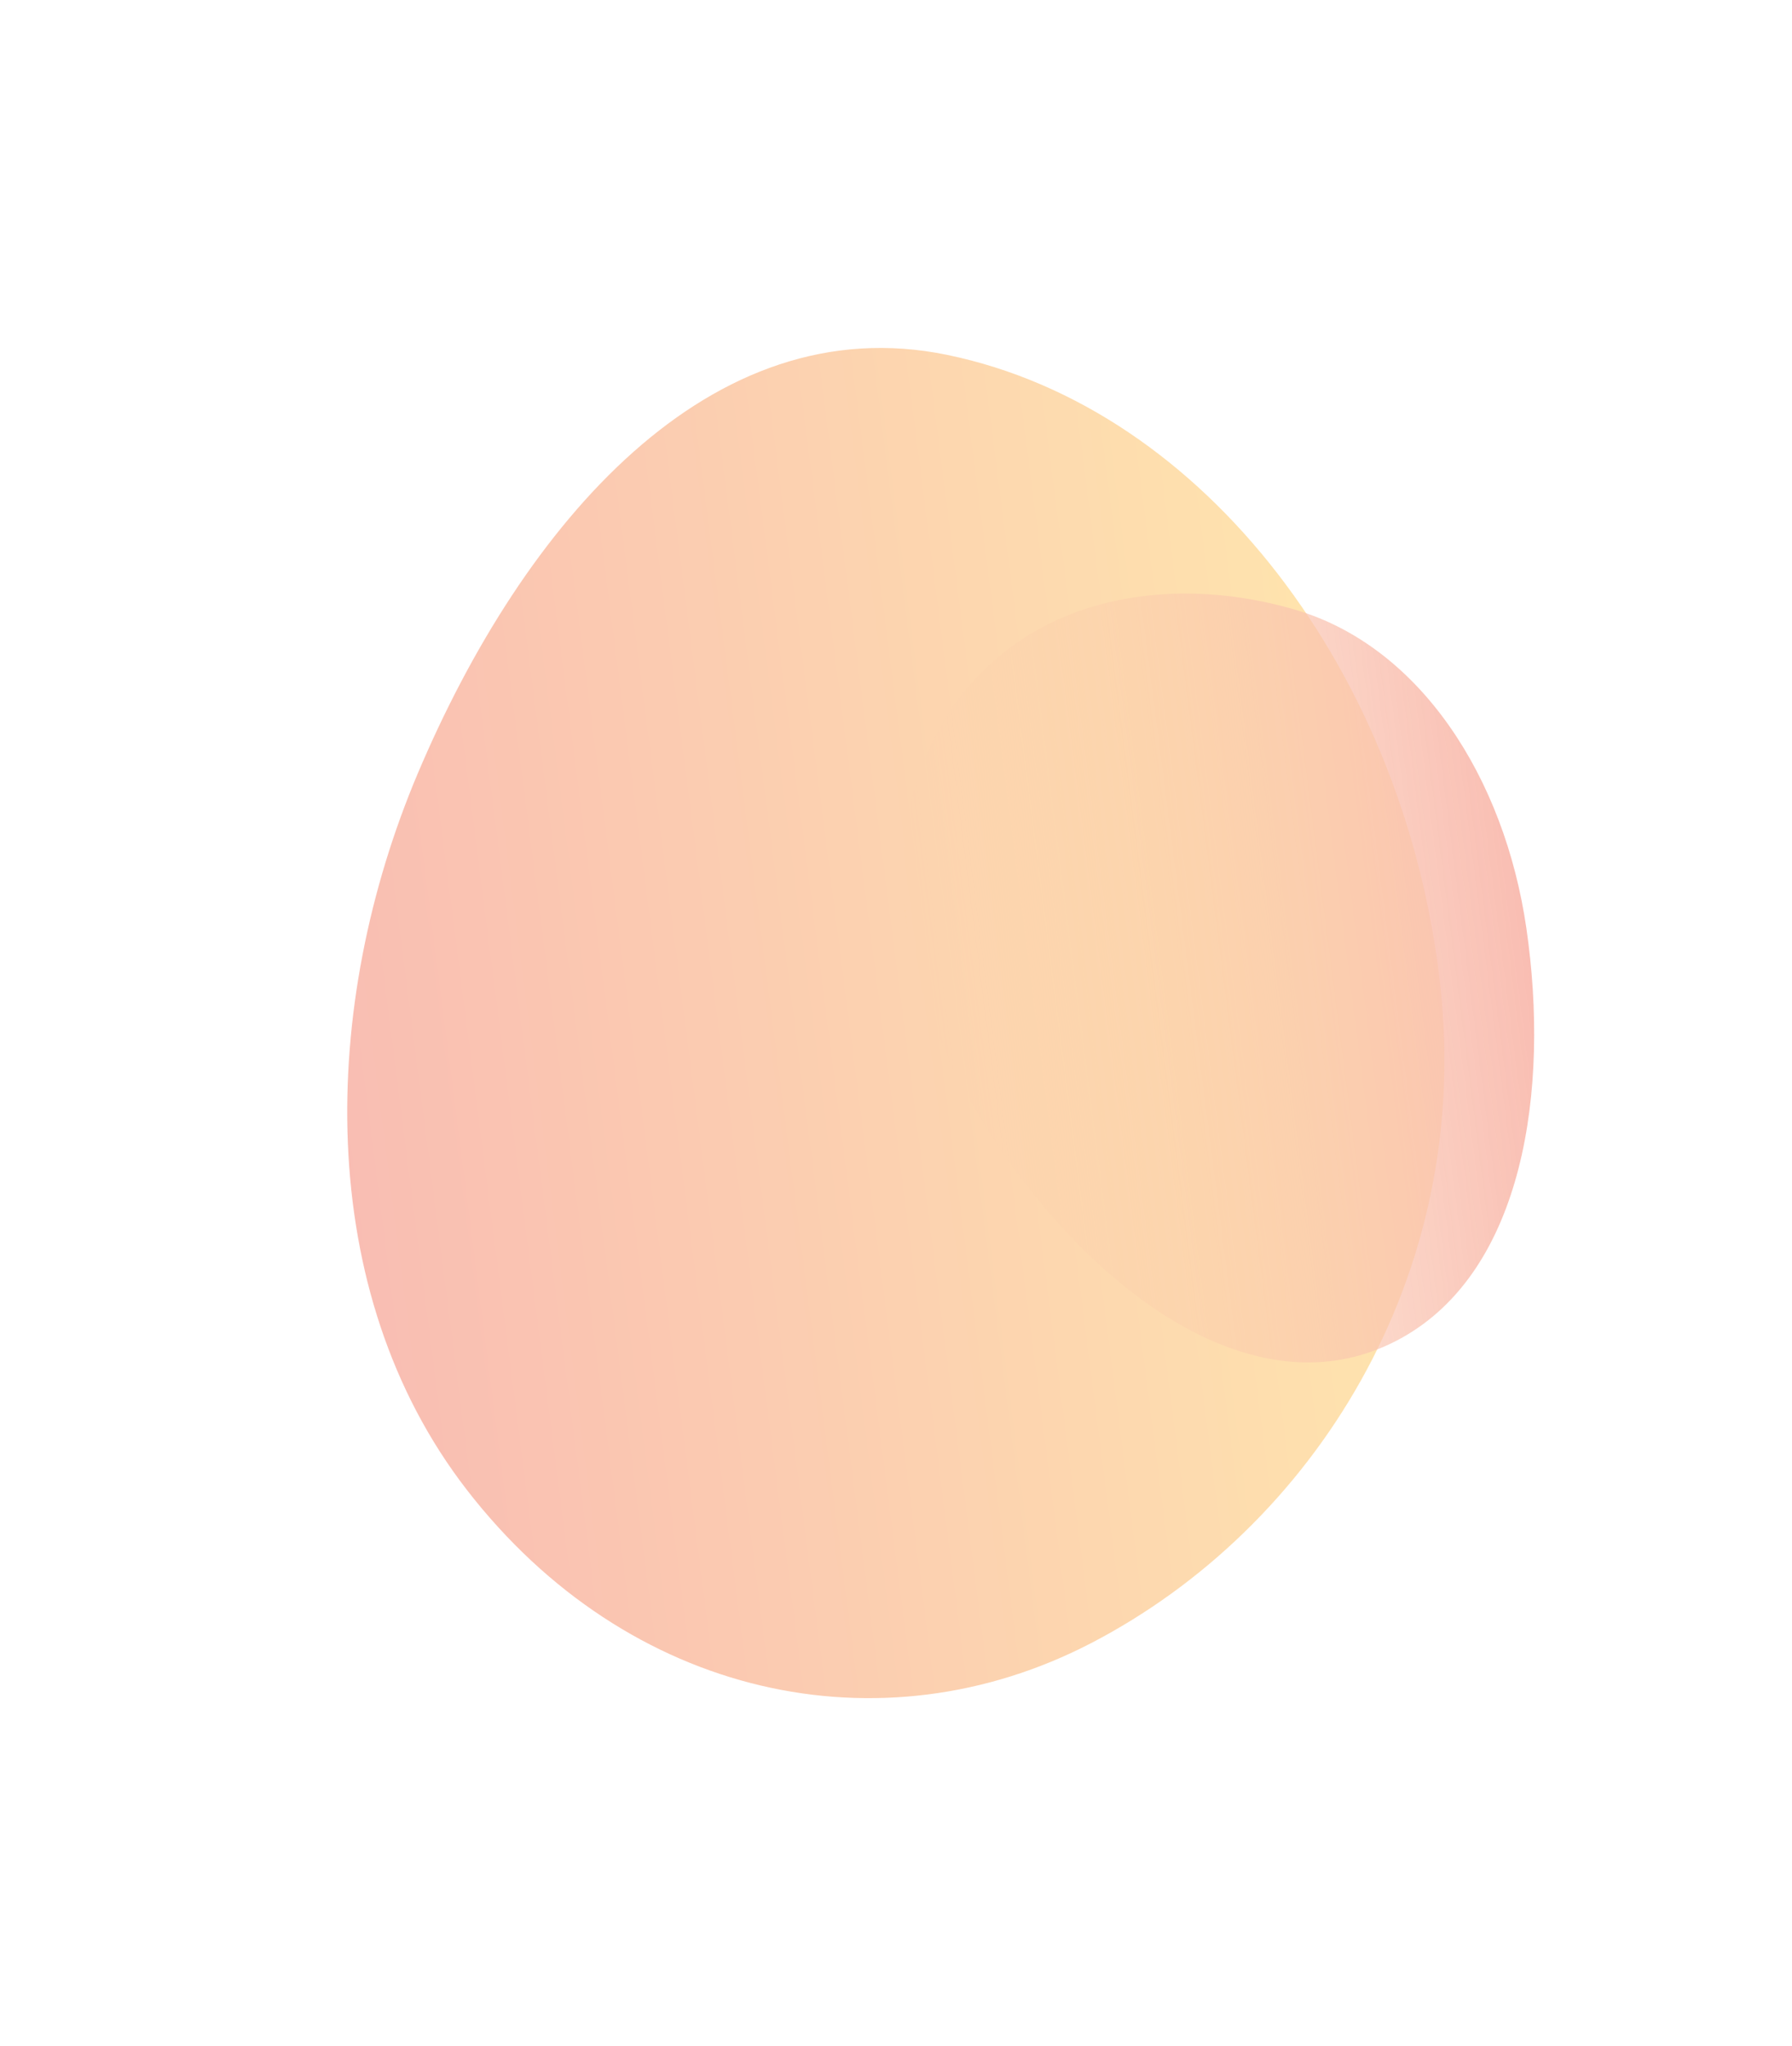
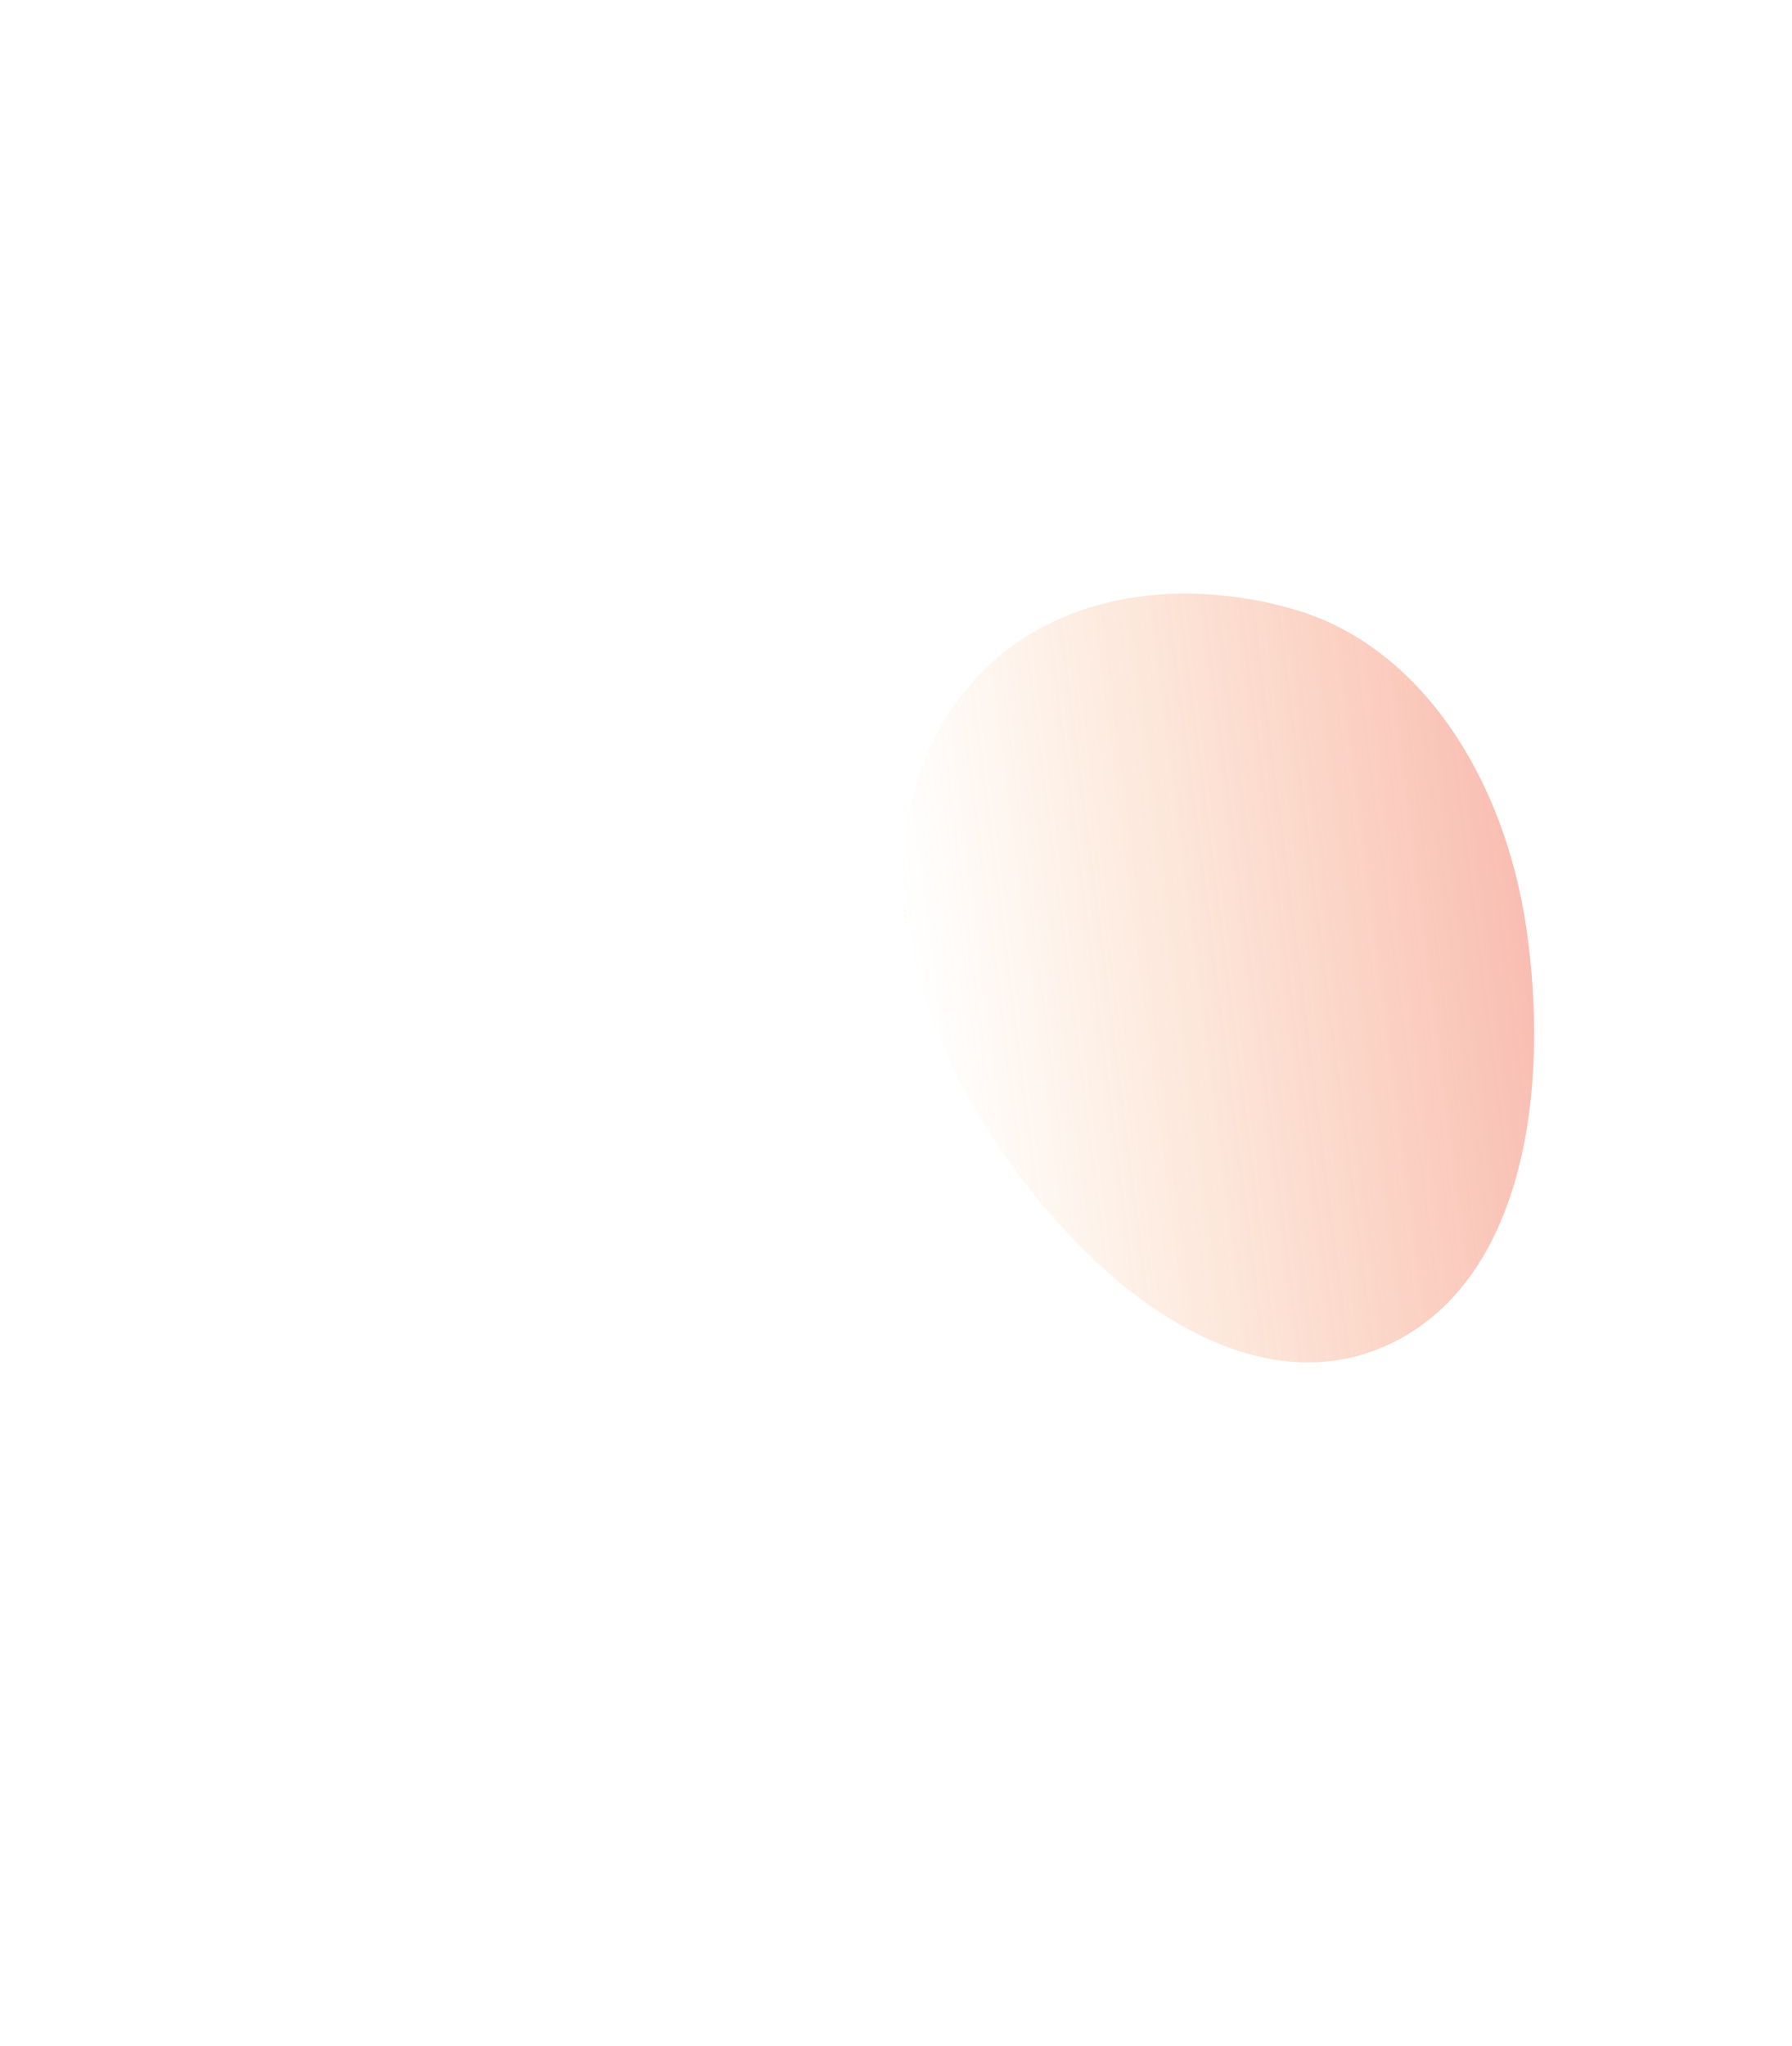
<svg xmlns="http://www.w3.org/2000/svg" width="1035" height="1181" viewBox="0 0 1035 1181" fill="none">
  <g opacity="0.4">
    <g filter="url(#filter0_f_219_112)">
-       <path fill-rule="evenodd" clip-rule="evenodd" d="M831.833 568.448C811.937 390.137 696.6 235.802 547.161 204.89C410.062 176.53 302.351 302.356 241.376 446.308C184.718 580.07 180.761 745.264 269.634 860.088C362.75 980.392 508.927 1011.48 630.144 948.595C758.366 882.08 850.63 736.912 831.833 568.448Z" fill="url(#paint0_linear_219_112)" />
-     </g>
+       </g>
    <g filter="url(#filter1_f_219_112)">
-       <path fill-rule="evenodd" clip-rule="evenodd" d="M881.583 535.846C895.178 629.304 879.974 733.608 809.109 772.62C737.354 812.121 655.69 761.933 598.729 691.559C540.522 619.648 498.343 519.601 535.622 434.737C573.46 348.603 666.049 328.021 747.915 351.947C820.337 373.113 868.953 449.023 881.583 535.846Z" fill="url(#paint1_linear_219_112)" />
+       <path fill-rule="evenodd" clip-rule="evenodd" d="M881.583 535.846C895.178 629.304 879.974 733.608 809.109 772.62C737.354 812.121 655.69 761.933 598.729 691.559C540.522 619.648 498.343 519.601 535.622 434.737C573.46 348.603 666.049 328.021 747.915 351.947C820.337 373.113 868.953 449.023 881.583 535.846" fill="url(#paint1_linear_219_112)" />
    </g>
  </g>
  <defs>
    <filter id="filter0_f_219_112" x="0.548" y="0.865" width="1033.72" height="1179.47" filterUnits="userSpaceOnUse" color-interpolation-filters="sRGB">
      <feFlood flood-opacity="0" result="BackgroundImageFix" />
      <feBlend mode="normal" in="SourceGraphic" in2="BackgroundImageFix" result="shape" />
      <feGaussianBlur stdDeviation="100" result="effect1_foregroundBlur_219_112" />
    </filter>
    <filter id="filter1_f_219_112" x="421.543" y="242.675" width="564.548" height="643.851" filterUnits="userSpaceOnUse" color-interpolation-filters="sRGB">
      <feFlood flood-opacity="0" result="BackgroundImageFix" />
      <feBlend mode="normal" in="SourceGraphic" in2="BackgroundImageFix" result="shape" />
      <feGaussianBlur stdDeviation="50" result="effect1_foregroundBlur_219_112" />
    </filter>
    <linearGradient id="paint0_linear_219_112" x1="829.45" y1="549.35" x2="195.577" y2="630.7" gradientUnits="userSpaceOnUse">
      <stop stop-color="#FFC132" />
      <stop offset="1" stop-color="#F05B40" />
    </linearGradient>
    <linearGradient id="paint1_linear_219_112" x1="882.612" y1="543.374" x2="530.771" y2="588.529" gradientUnits="userSpaceOnUse">
      <stop stop-color="#F05B40" />
      <stop offset="1" stop-color="#F58A25" stop-opacity="0" />
      <stop offset="1" stop-color="#F6921E" />
    </linearGradient>
  </defs>
</svg>